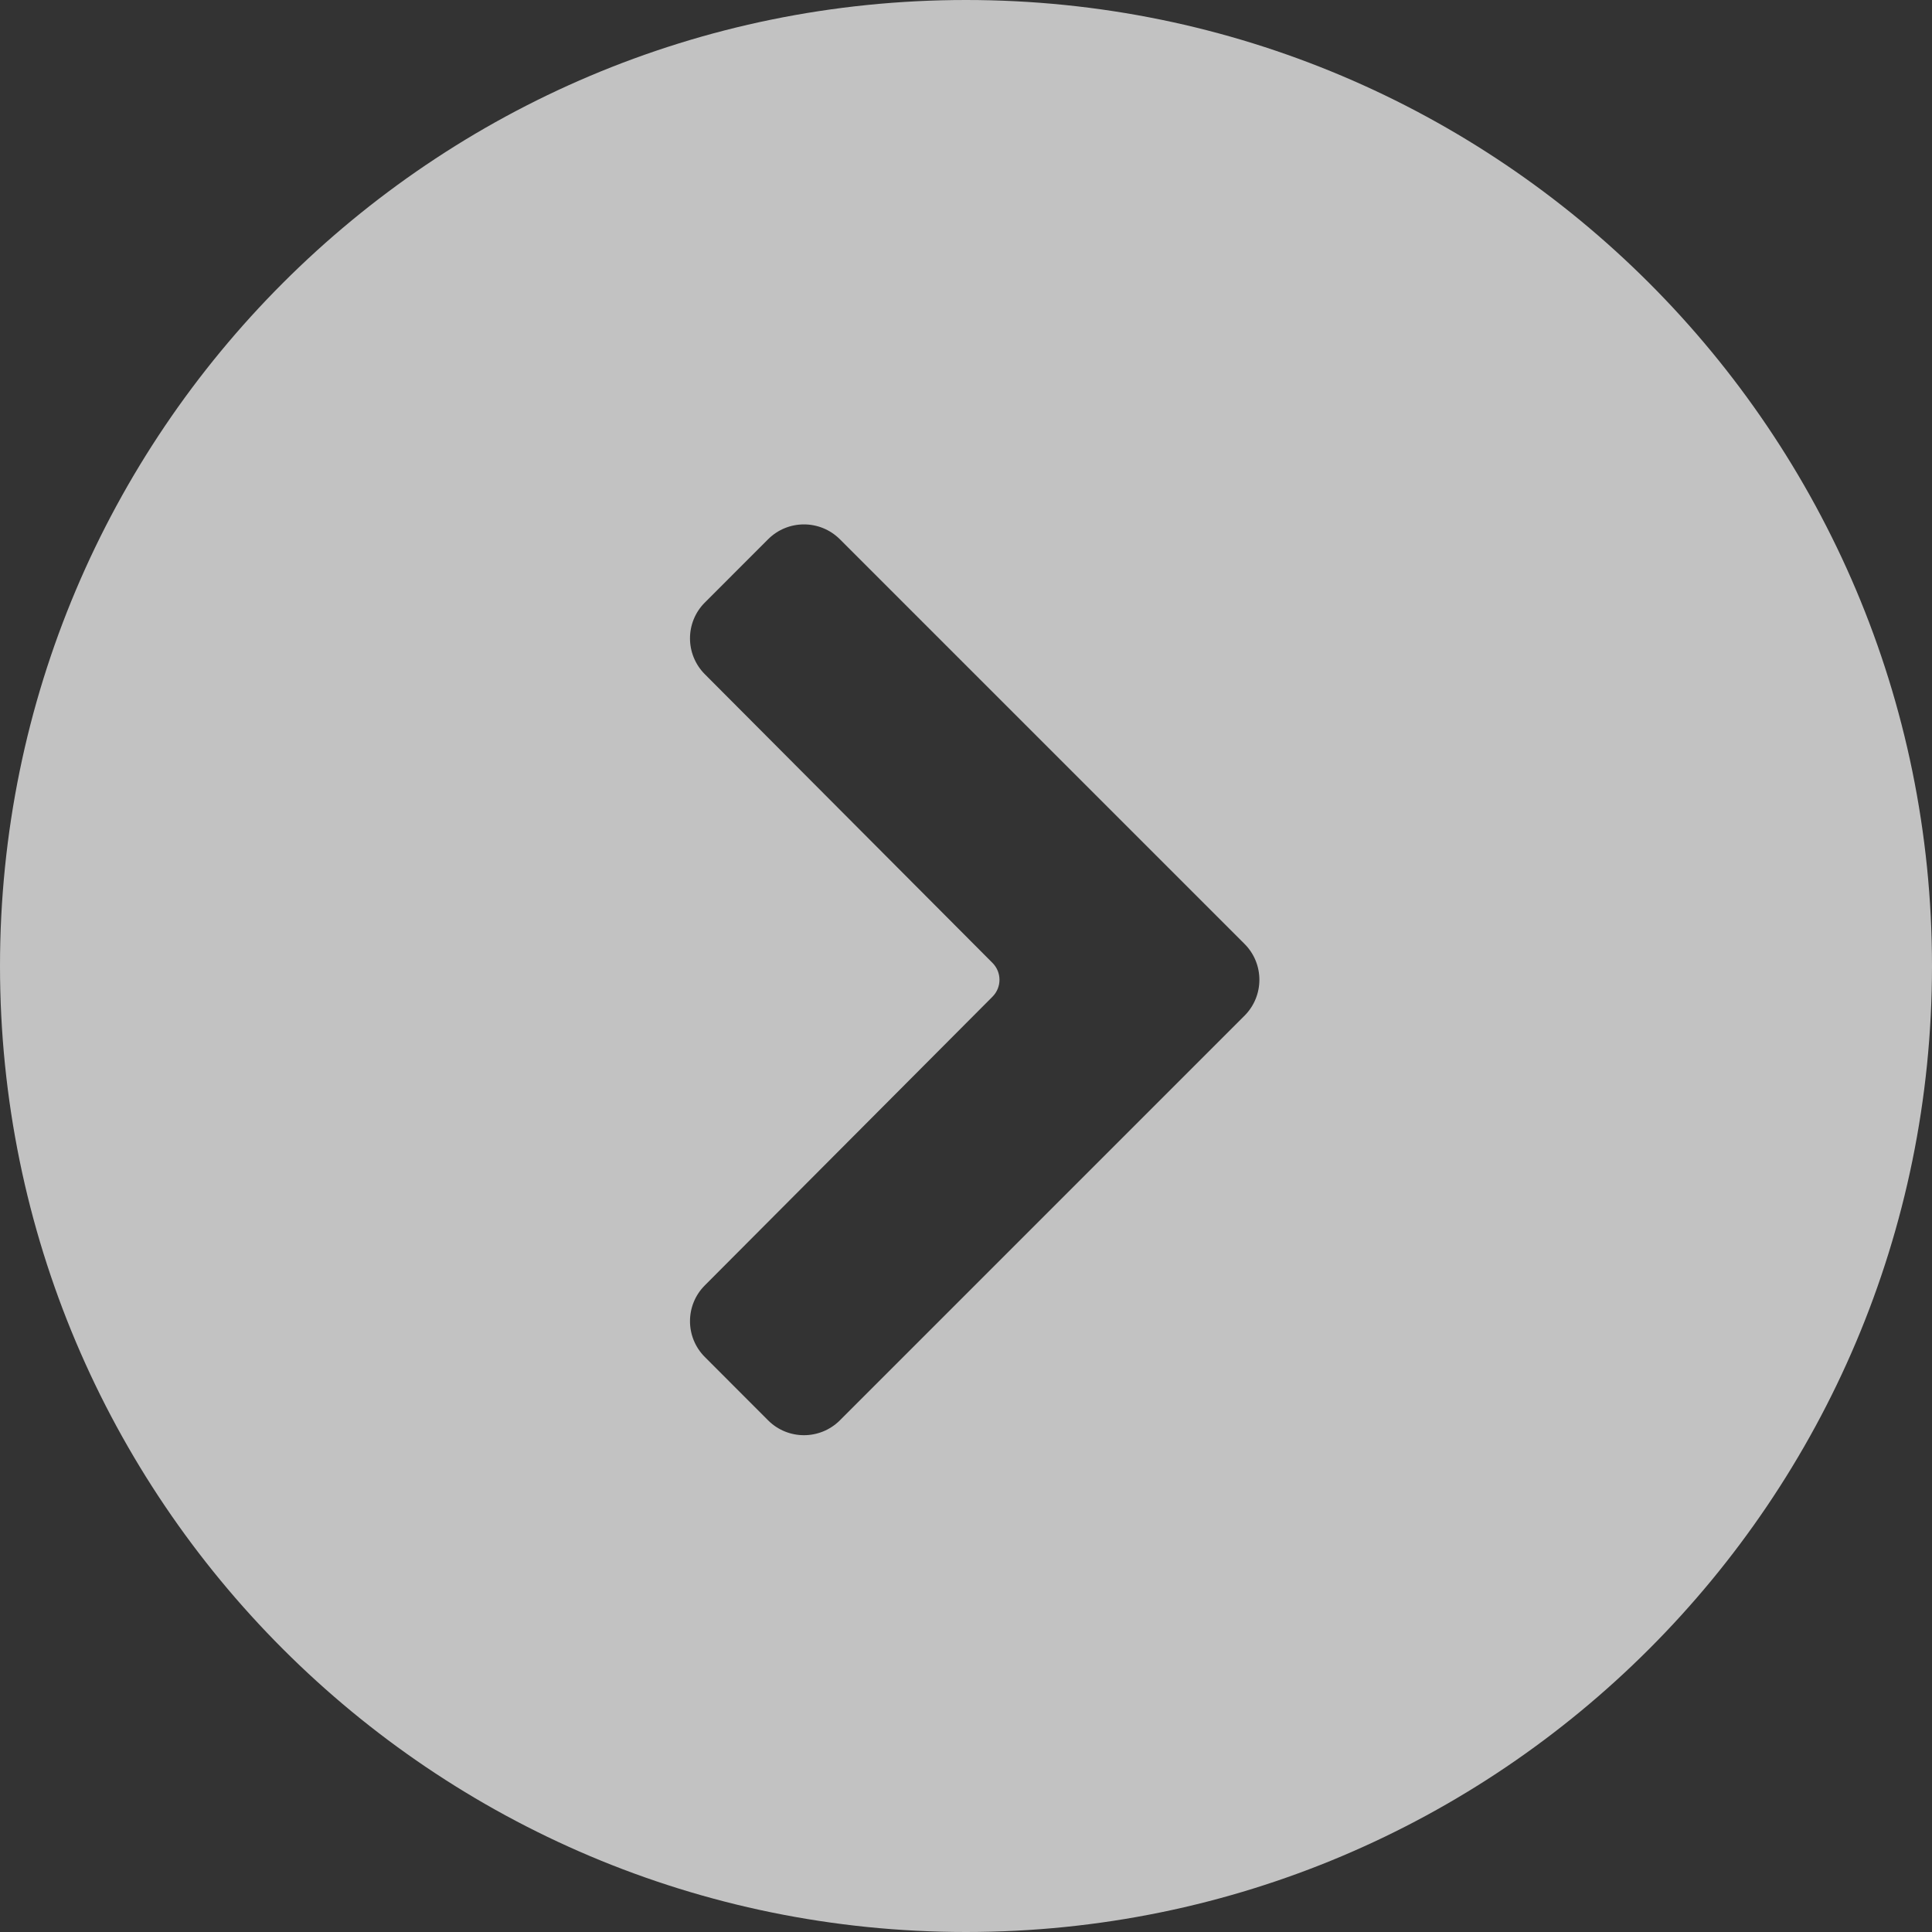
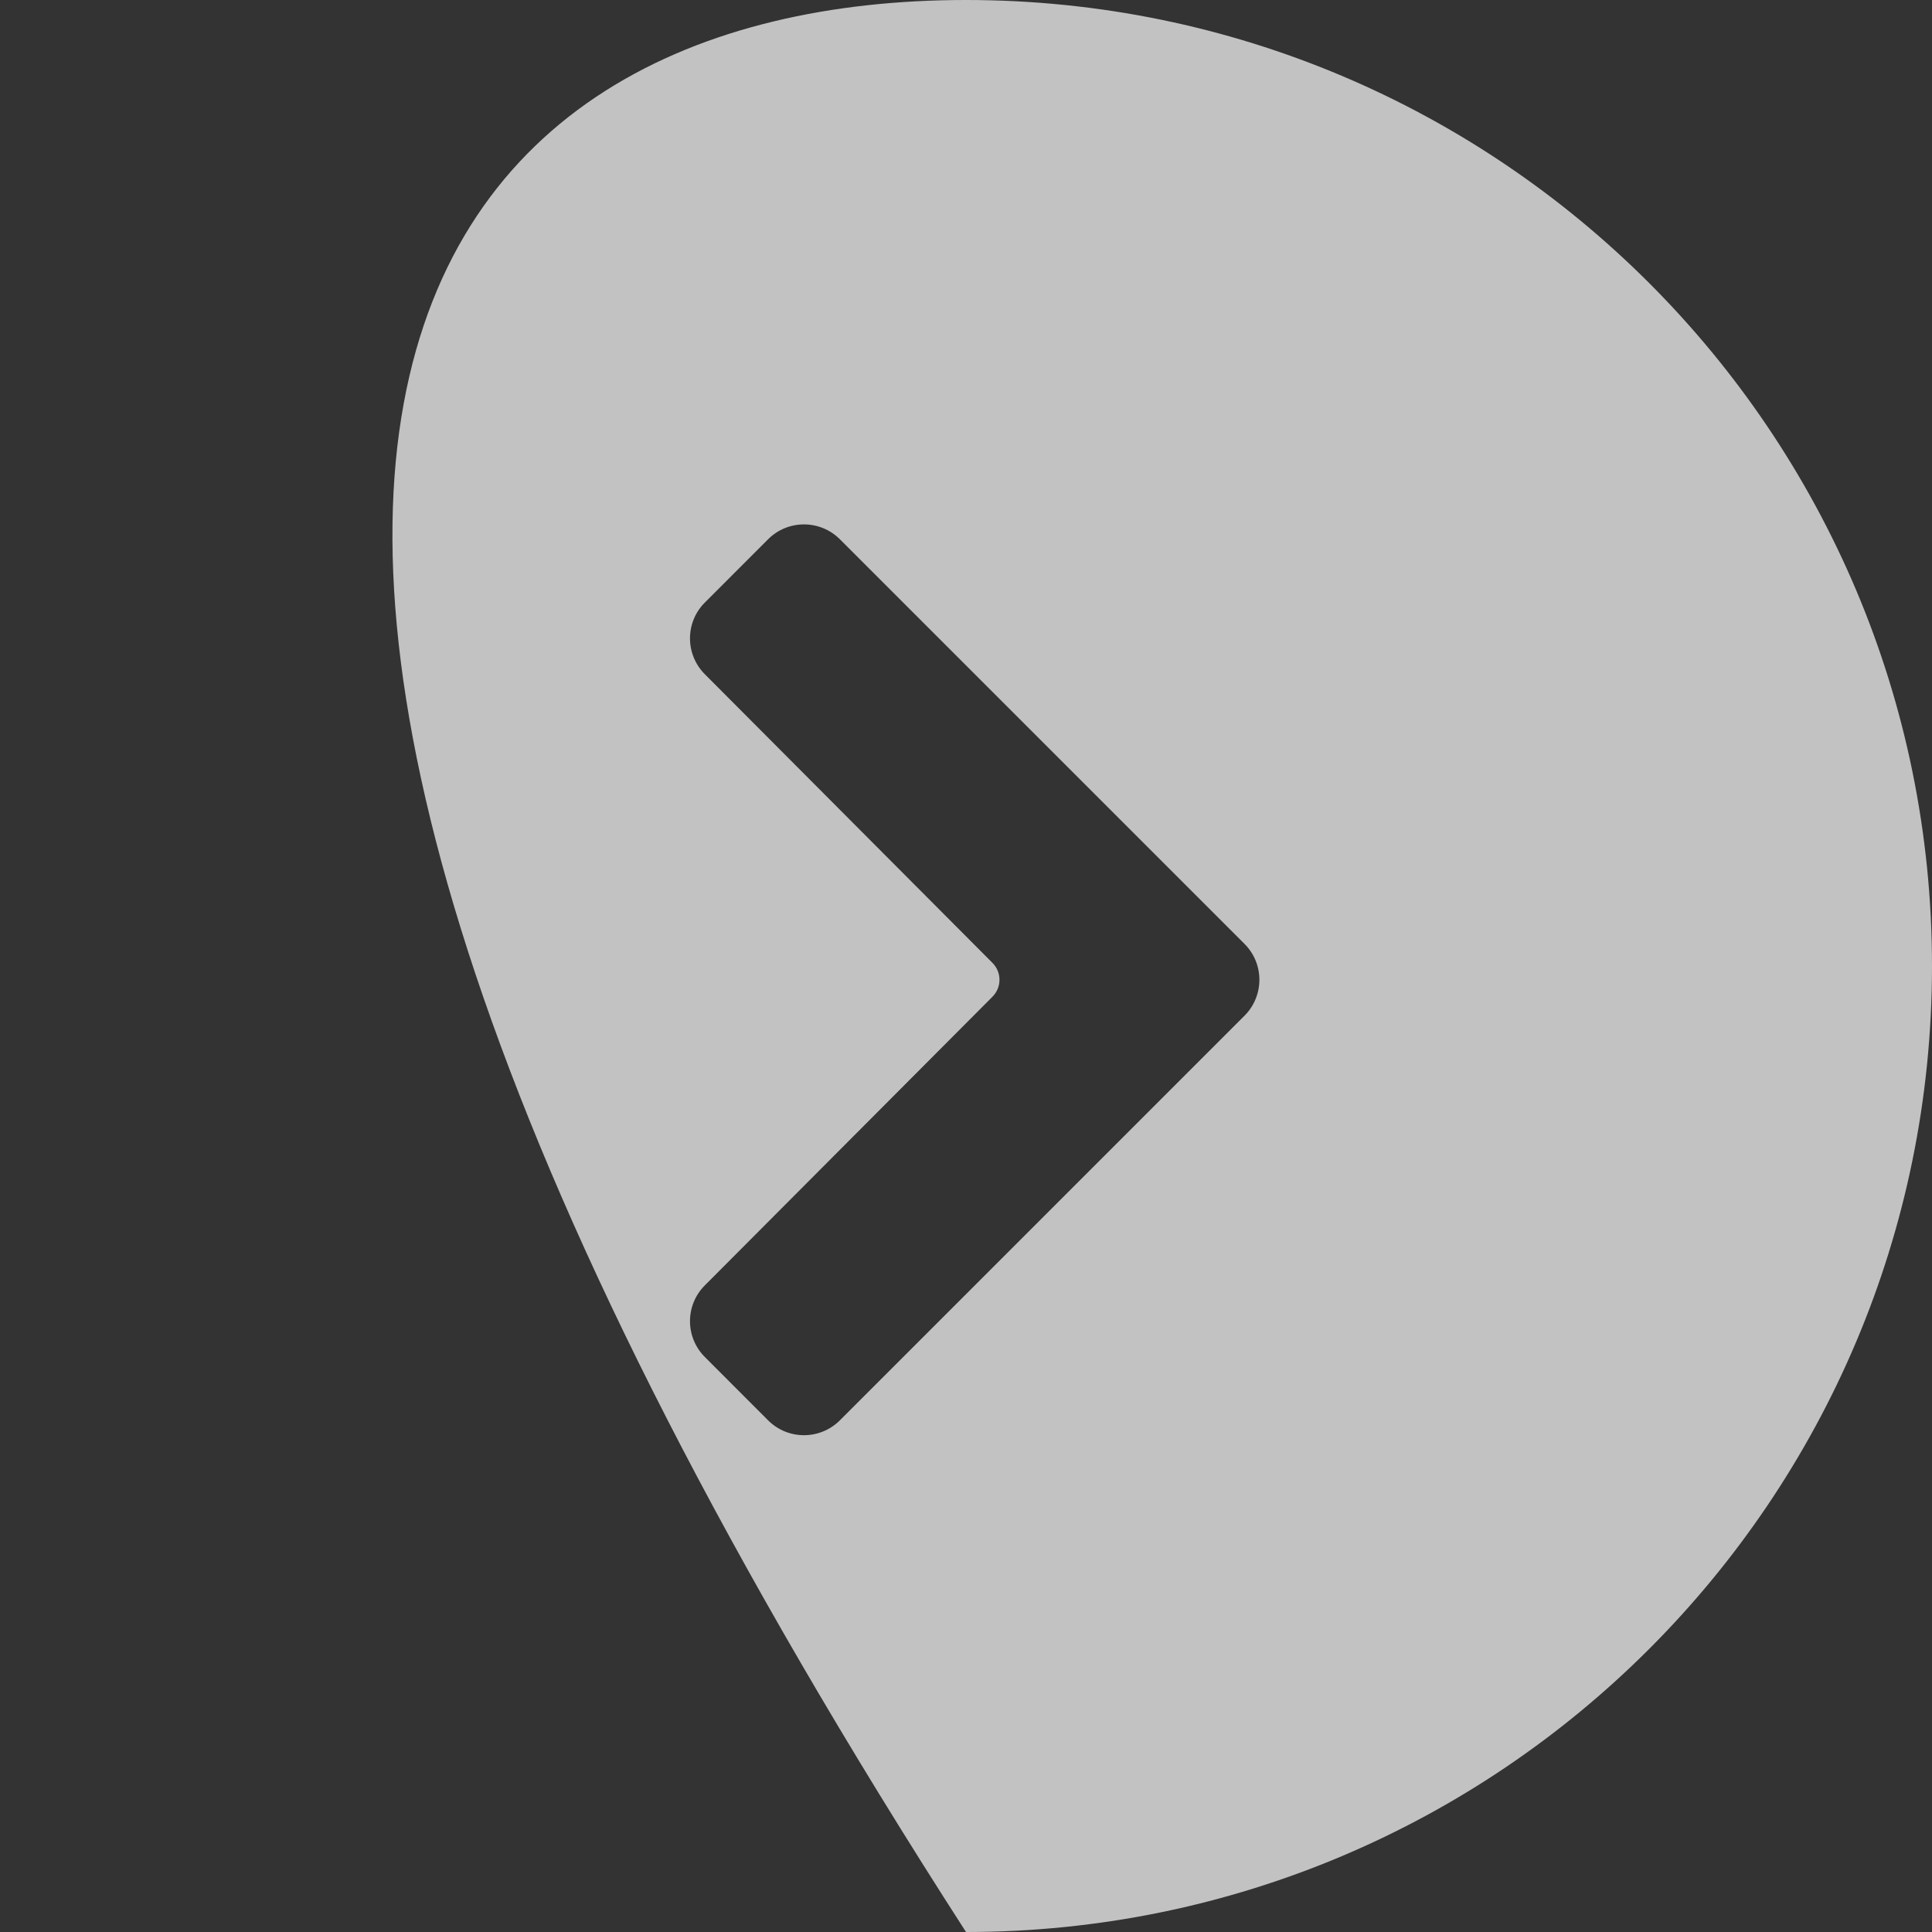
<svg xmlns="http://www.w3.org/2000/svg" width="70" height="70" viewBox="0 0 70 70" fill="none">
  <rect x="0" y="0" width="70" height="70" fill="#333333" stroke="none" />
-   <path fill-rule="evenodd" clip-rule="evenodd" d="M70 35C70 54.33 54.33 70 35 70C15.67 70 0 54.33 0 35C0 15.67 15.67 0 35 0C54.33 0 70 15.67 70 35ZM35.959 36.113L25.535 46.574C24.821 47.29 24.821 48.45 25.538 49.167L27.831 51.463C28.548 52.179 29.71 52.179 30.429 51.463L45.093 36.799C45.809 36.08 45.809 34.918 45.093 34.201L30.429 19.537C29.71 18.821 28.548 18.821 27.831 19.537L25.538 21.831C24.821 22.547 24.821 23.707 25.535 24.426L35.959 34.887C36.298 35.227 36.298 35.773 35.959 36.113Z" fill="white" fill-opacity="0.7" />
+   <path fill-rule="evenodd" clip-rule="evenodd" d="M70 35C70 54.33 54.33 70 35 70C0 15.67 15.67 0 35 0C54.33 0 70 15.67 70 35ZM35.959 36.113L25.535 46.574C24.821 47.29 24.821 48.45 25.538 49.167L27.831 51.463C28.548 52.179 29.71 52.179 30.429 51.463L45.093 36.799C45.809 36.08 45.809 34.918 45.093 34.201L30.429 19.537C29.71 18.821 28.548 18.821 27.831 19.537L25.538 21.831C24.821 22.547 24.821 23.707 25.535 24.426L35.959 34.887C36.298 35.227 36.298 35.773 35.959 36.113Z" fill="white" fill-opacity="0.7" />
</svg>